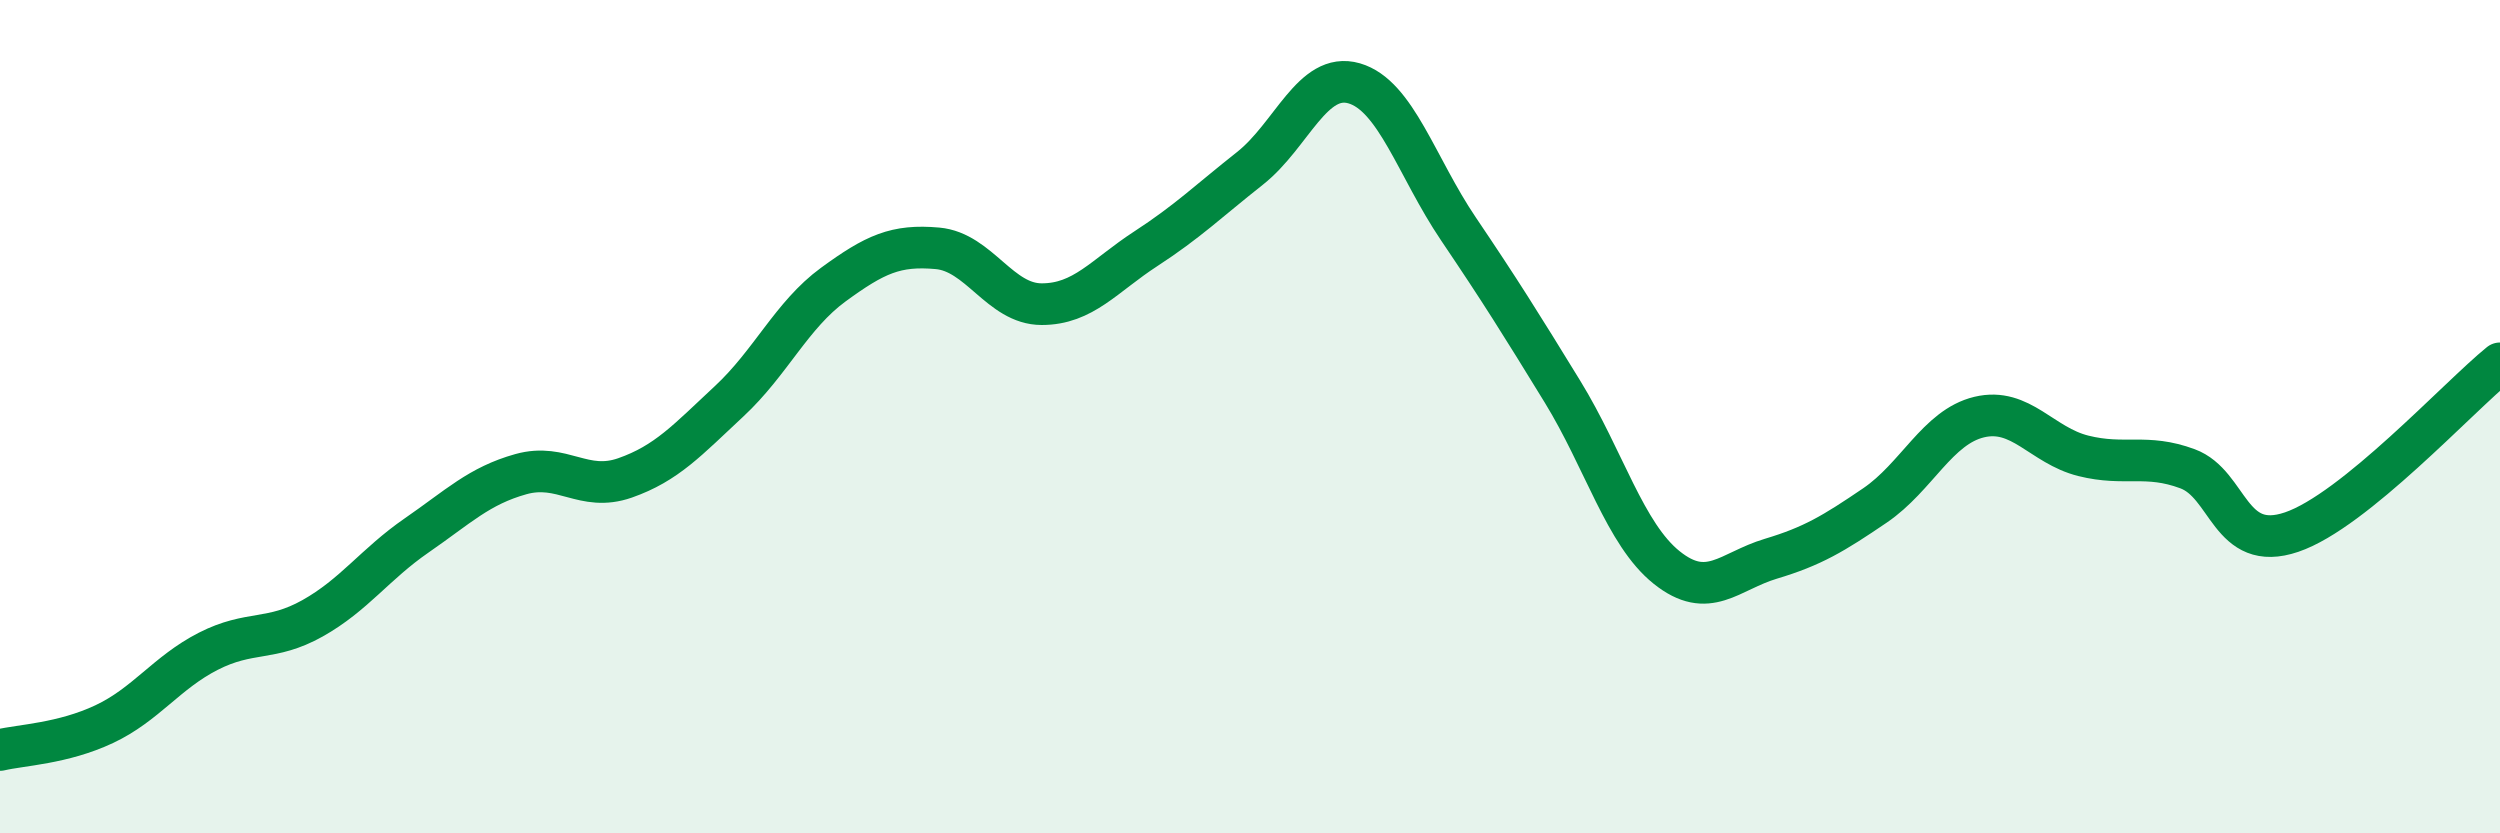
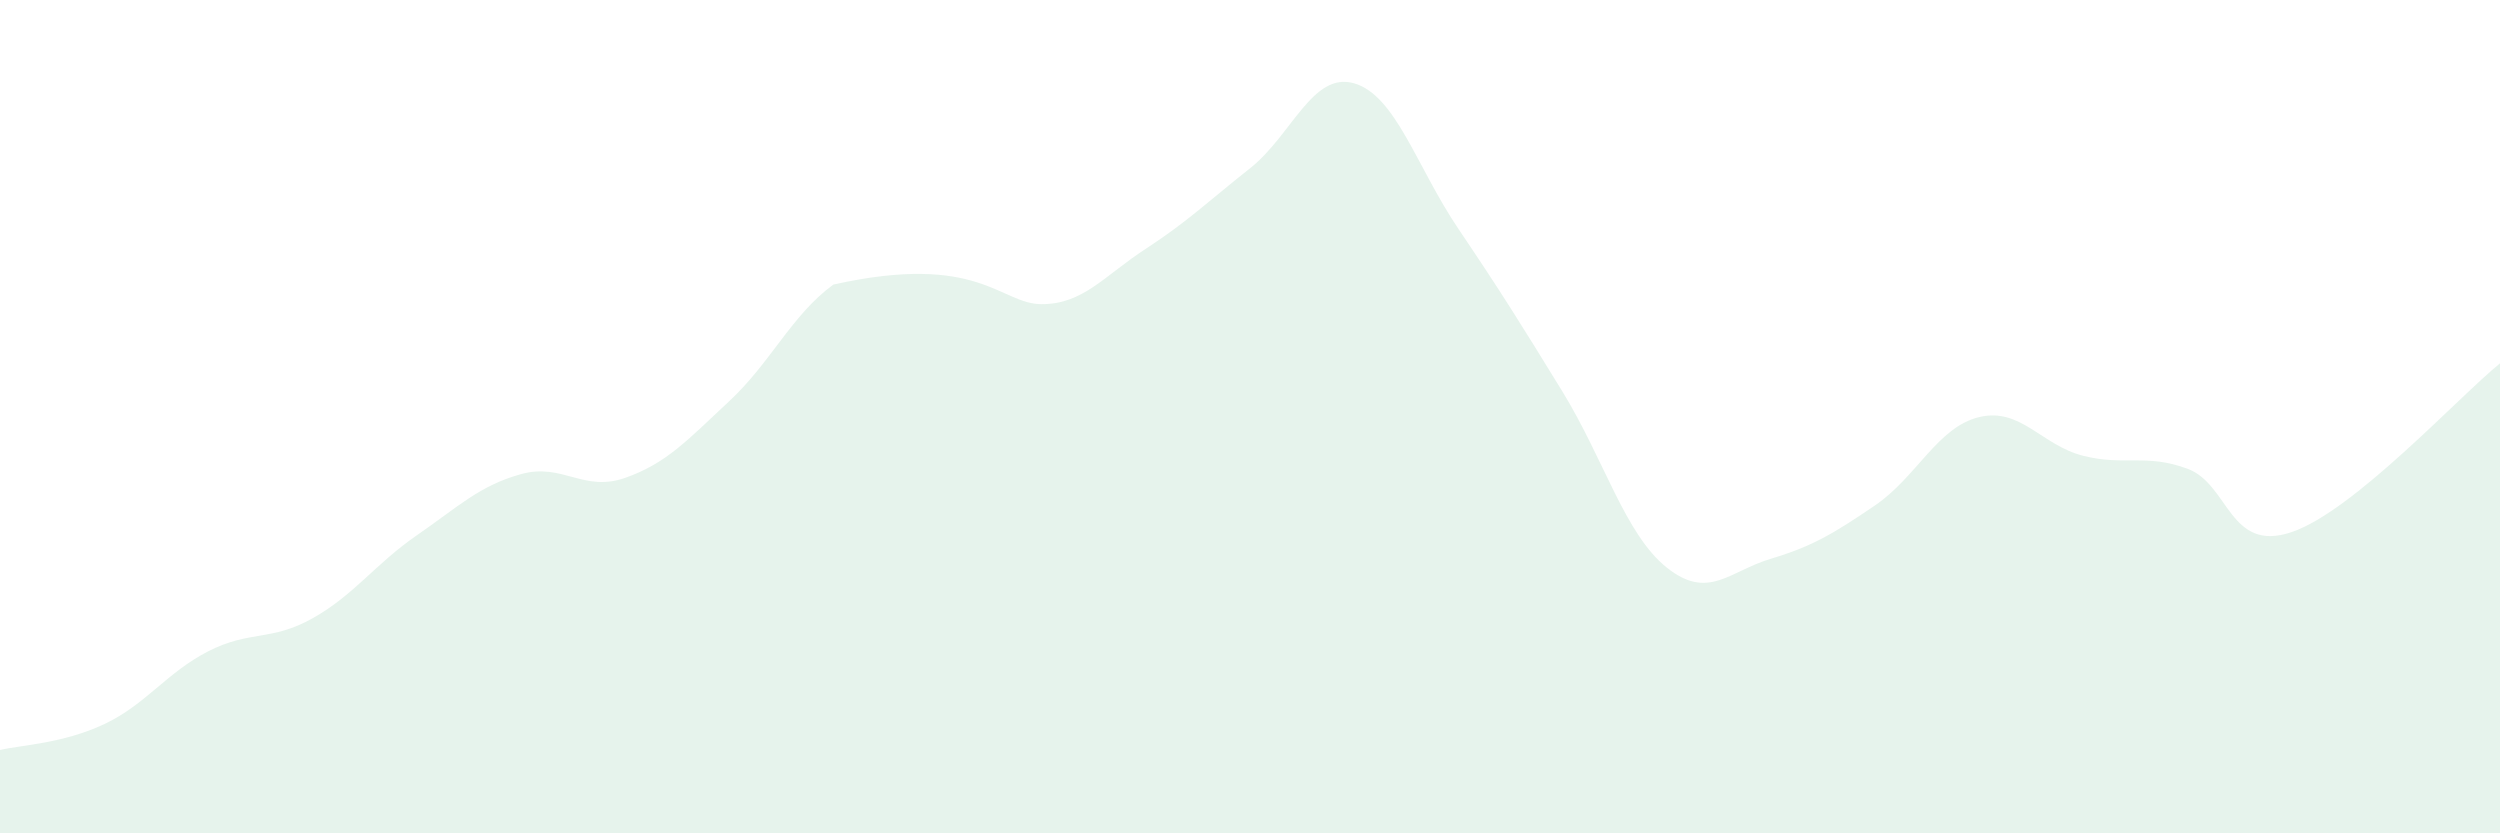
<svg xmlns="http://www.w3.org/2000/svg" width="60" height="20" viewBox="0 0 60 20">
-   <path d="M 0,18 C 0.5,17.88 1.5,17.85 2.5,17.38 C 3.5,16.91 4,16.14 5,15.63 C 6,15.12 6.5,15.4 7.5,14.84 C 8.5,14.28 9,13.54 10,12.85 C 11,12.16 11.5,11.66 12.5,11.38 C 13.5,11.1 14,11.82 15,11.47 C 16,11.12 16.5,10.56 17.5,9.63 C 18.5,8.7 19,7.56 20,6.83 C 21,6.1 21.5,5.87 22.5,5.96 C 23.5,6.05 24,7.3 25,7.3 C 26,7.3 26.5,6.62 27.5,5.97 C 28.5,5.32 29,4.83 30,4.04 C 31,3.25 31.5,1.71 32.5,2 C 33.5,2.29 34,4.01 35,5.49 C 36,6.97 36.5,7.77 37.5,9.4 C 38.5,11.03 39,12.82 40,13.62 C 41,14.42 41.5,13.71 42.5,13.41 C 43.5,13.11 44,12.81 45,12.13 C 46,11.45 46.5,10.25 47.5,10.01 C 48.5,9.77 49,10.69 50,10.94 C 51,11.19 51.5,10.88 52.5,11.25 C 53.5,11.62 53.5,13.28 55,12.77 C 56.5,12.26 59,9.53 60,8.72L60 20L0 20Z" fill="#008740" opacity="0.1" stroke-linecap="round" stroke-linejoin="round" />
-   <path d="M 0,18 C 0.5,17.88 1.5,17.85 2.5,17.38 C 3.5,16.91 4,16.14 5,15.63 C 6,15.12 6.5,15.4 7.5,14.84 C 8.5,14.28 9,13.54 10,12.85 C 11,12.16 11.5,11.66 12.5,11.38 C 13.5,11.1 14,11.82 15,11.47 C 16,11.12 16.5,10.56 17.5,9.63 C 18.5,8.7 19,7.56 20,6.83 C 21,6.1 21.5,5.87 22.5,5.96 C 23.5,6.05 24,7.3 25,7.3 C 26,7.3 26.5,6.62 27.5,5.97 C 28.5,5.32 29,4.83 30,4.04 C 31,3.25 31.5,1.71 32.5,2 C 33.5,2.29 34,4.01 35,5.49 C 36,6.97 36.5,7.77 37.5,9.4 C 38.5,11.03 39,12.82 40,13.62 C 41,14.42 41.5,13.71 42.5,13.41 C 43.5,13.11 44,12.81 45,12.13 C 46,11.45 46.5,10.25 47.5,10.01 C 48.5,9.77 49,10.69 50,10.94 C 51,11.19 51.5,10.88 52.5,11.25 C 53.5,11.62 53.5,13.28 55,12.77 C 56.5,12.26 59,9.53 60,8.72" stroke="#008740" stroke-width="1" fill="none" stroke-linecap="round" stroke-linejoin="round" />
+   <path d="M 0,18 C 0.5,17.88 1.5,17.85 2.5,17.38 C 3.5,16.91 4,16.14 5,15.63 C 6,15.12 6.5,15.4 7.5,14.84 C 8.5,14.28 9,13.54 10,12.85 C 11,12.16 11.5,11.66 12.5,11.38 C 13.5,11.1 14,11.82 15,11.47 C 16,11.12 16.5,10.56 17.5,9.63 C 18.5,8.7 19,7.56 20,6.83 C 23.5,6.05 24,7.3 25,7.3 C 26,7.3 26.5,6.62 27.5,5.97 C 28.5,5.32 29,4.83 30,4.04 C 31,3.25 31.5,1.71 32.5,2 C 33.5,2.29 34,4.01 35,5.49 C 36,6.97 36.5,7.77 37.5,9.4 C 38.5,11.03 39,12.82 40,13.62 C 41,14.42 41.5,13.71 42.5,13.41 C 43.5,13.11 44,12.81 45,12.13 C 46,11.45 46.5,10.25 47.5,10.01 C 48.5,9.77 49,10.69 50,10.94 C 51,11.19 51.5,10.88 52.5,11.25 C 53.5,11.62 53.5,13.28 55,12.77 C 56.5,12.26 59,9.53 60,8.72L60 20L0 20Z" fill="#008740" opacity="0.1" stroke-linecap="round" stroke-linejoin="round" />
</svg>